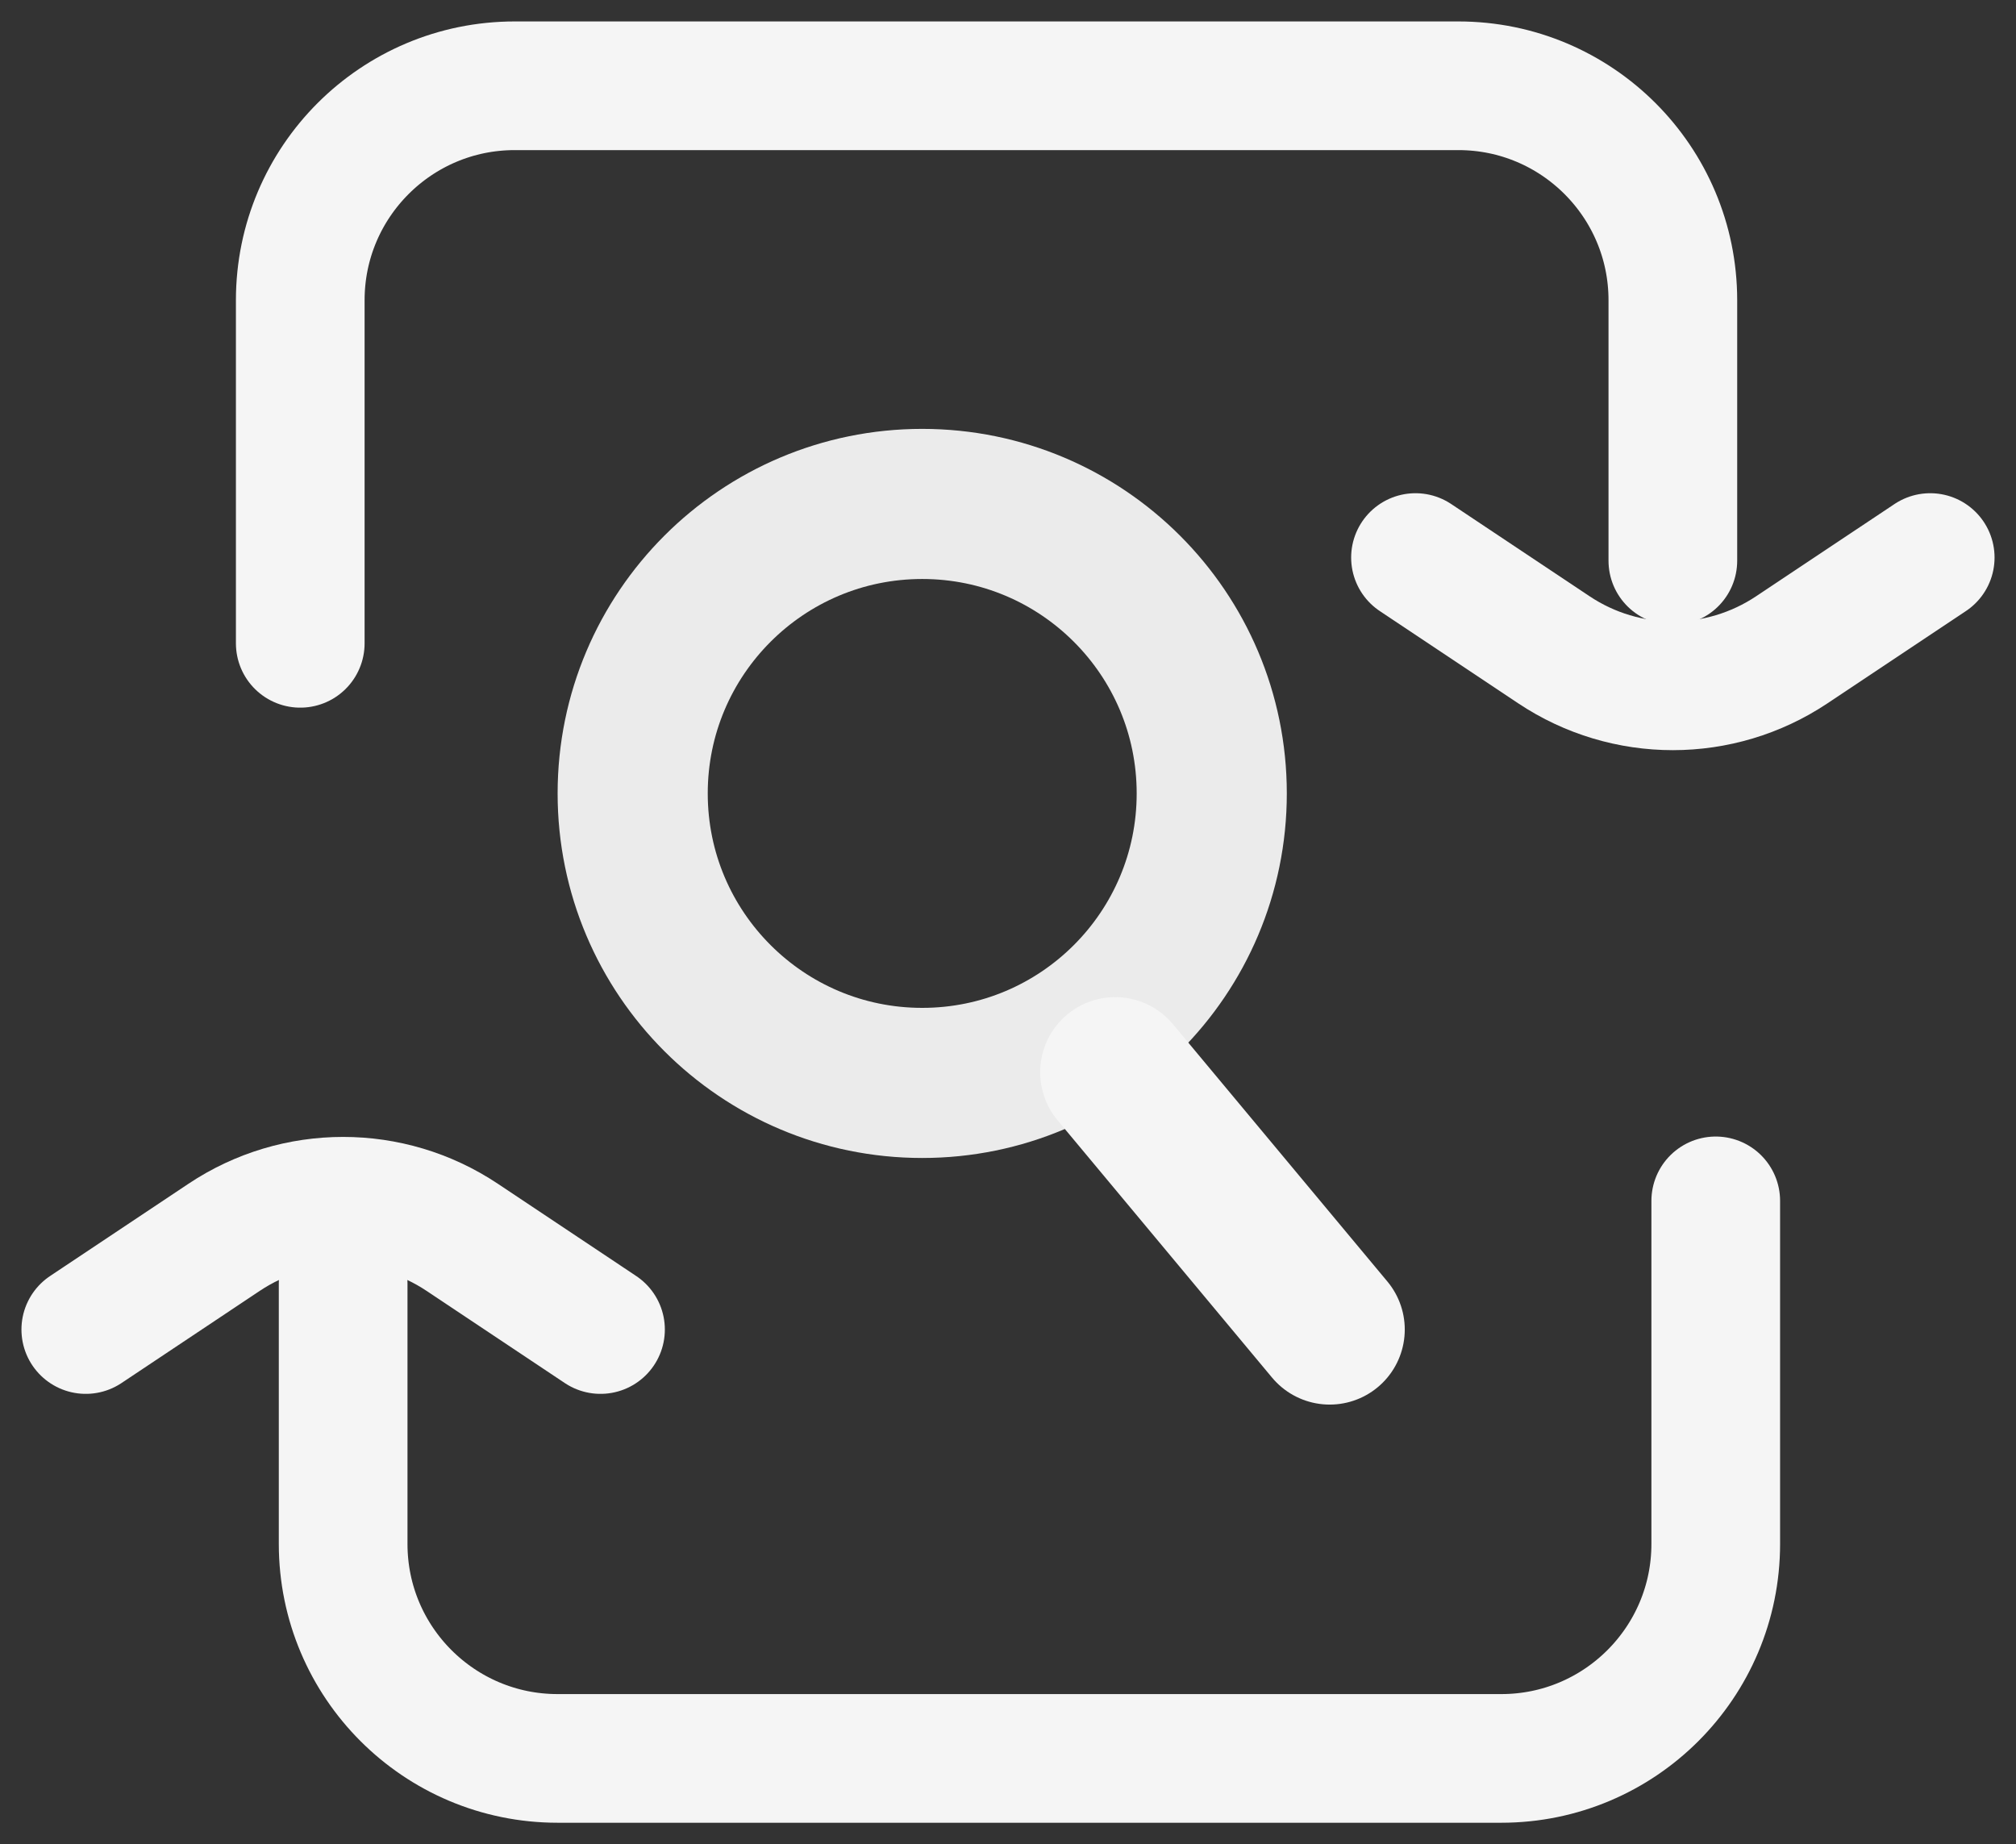
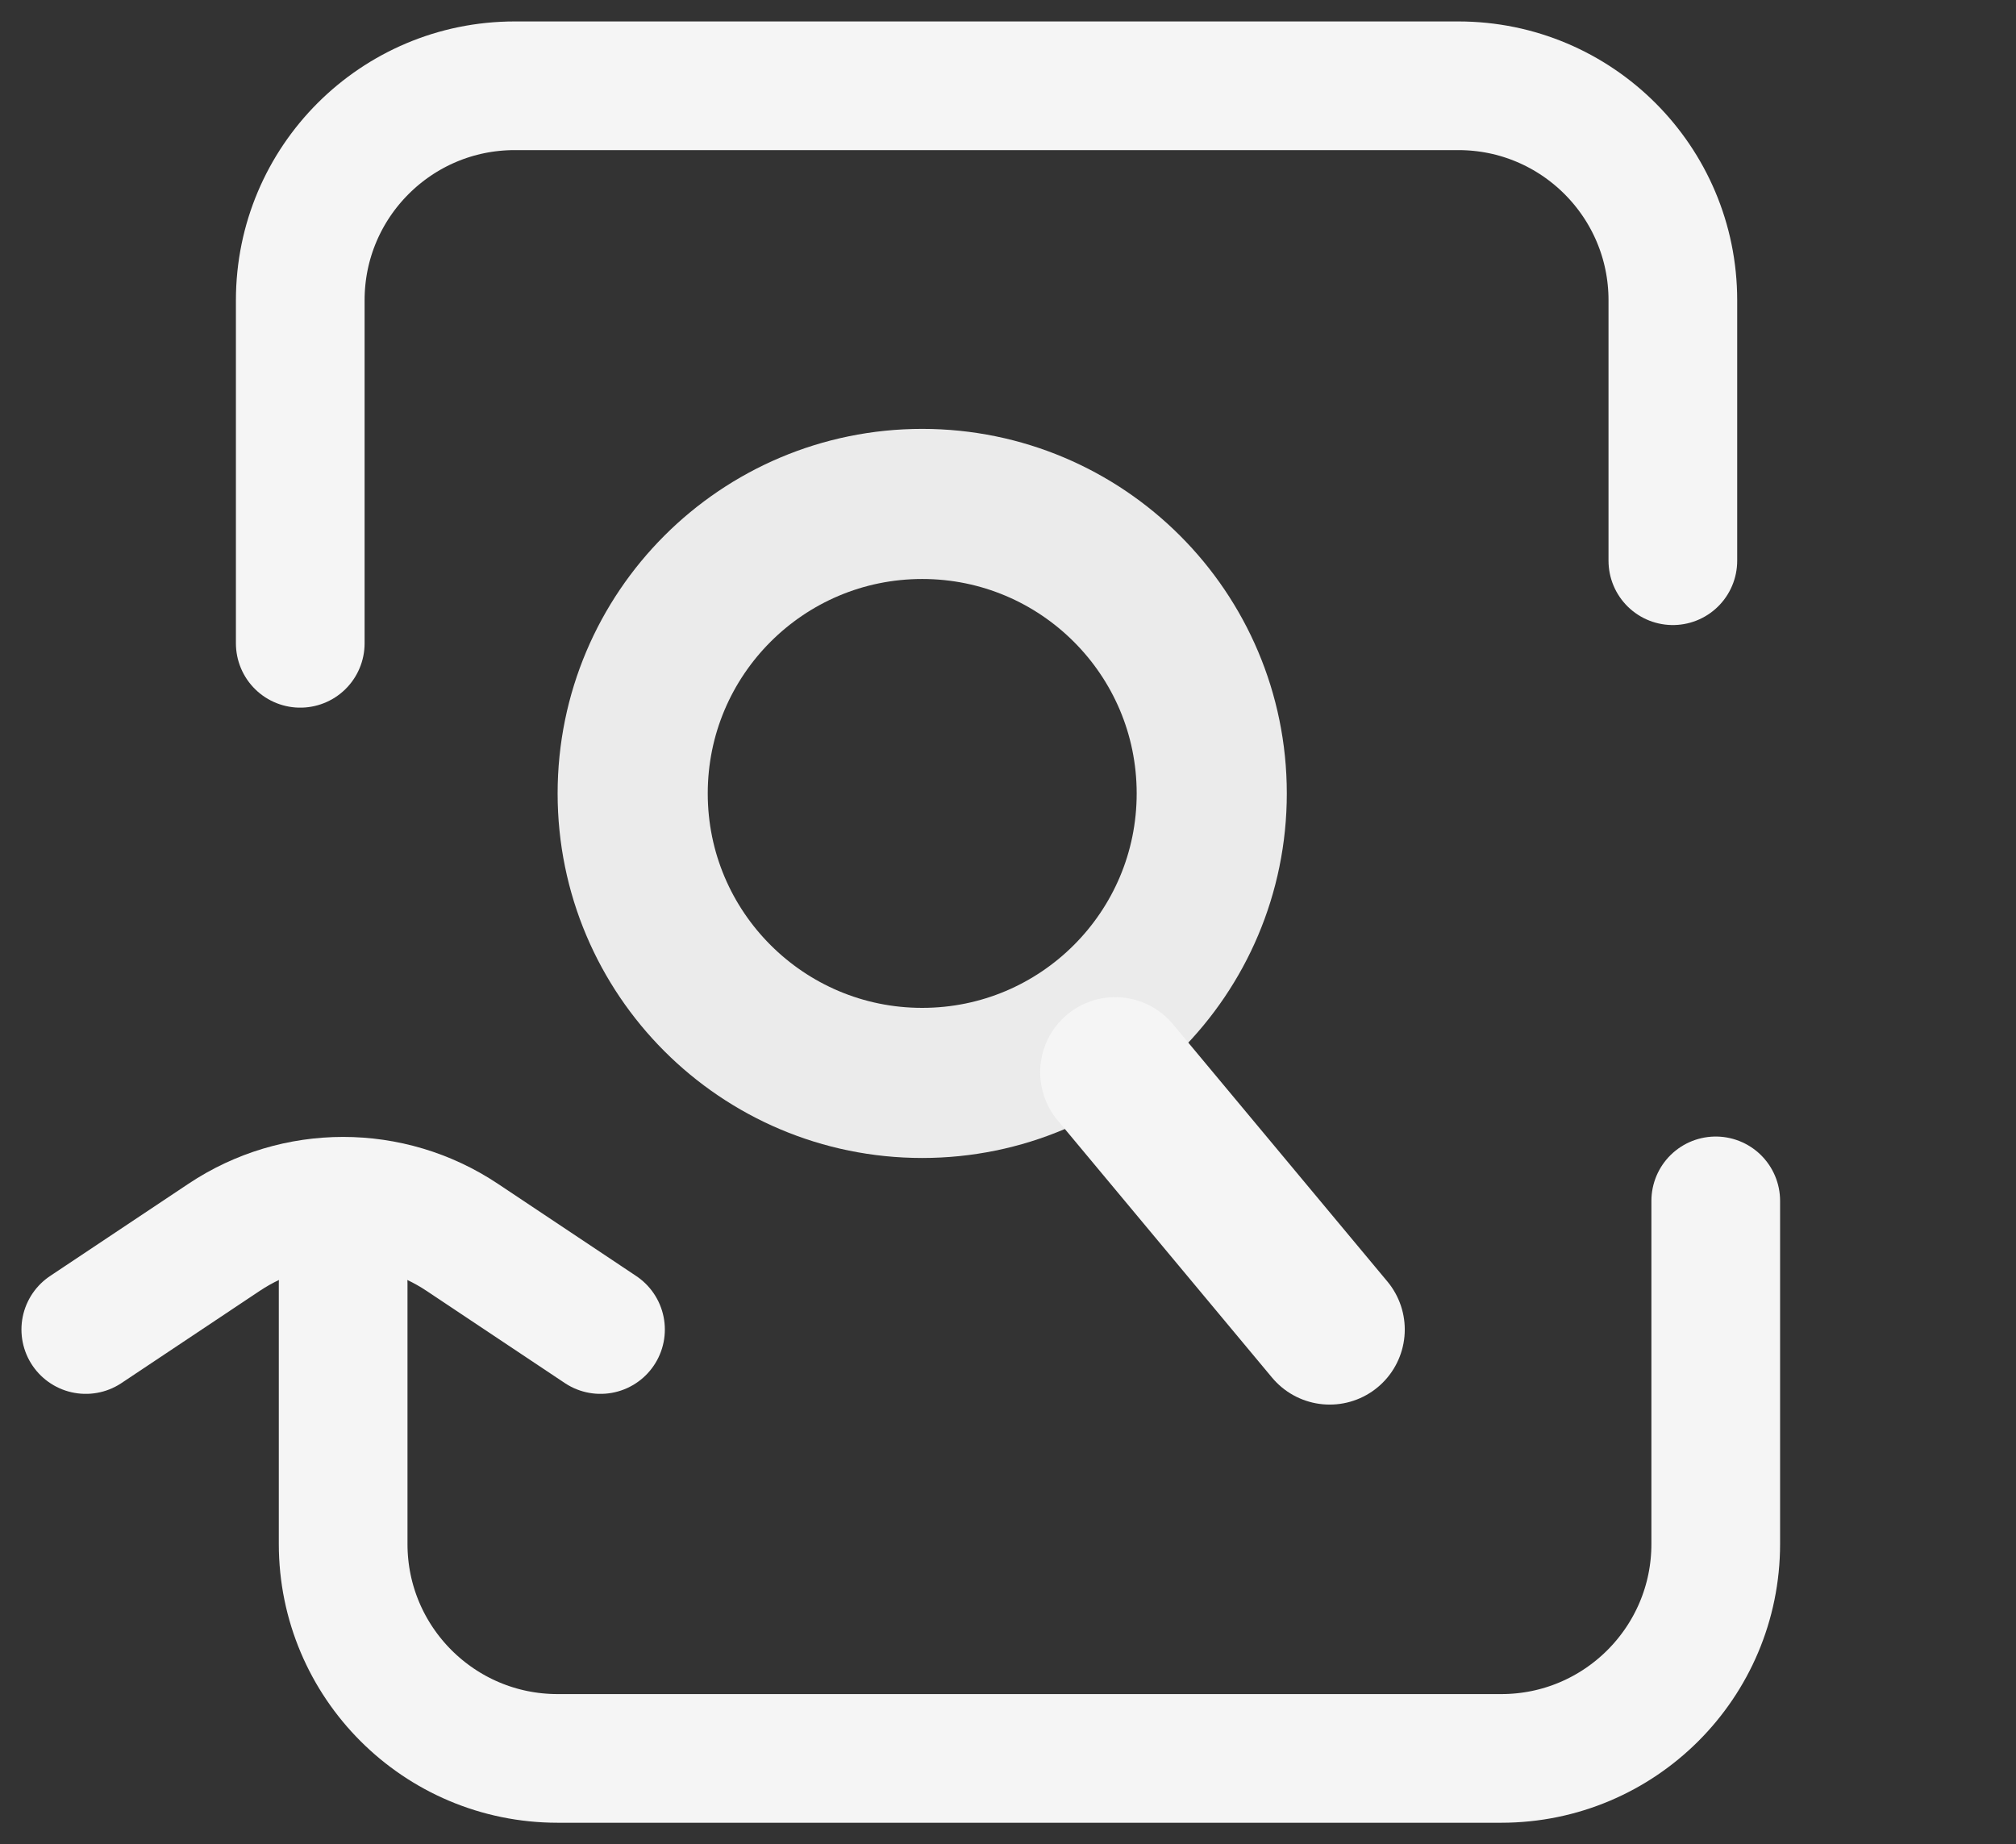
<svg xmlns="http://www.w3.org/2000/svg" width="47" height="43" viewBox="0 0 47 43" fill="none">
  <rect x="0" y="0" width="47" height="43" fill="#333333" stroke="none" />
  <g id="Group 3">
    <path id="Vector 15" d="M40 28V36C40 38.761 37.761 41 35 41H13C10.239 41 8 38.761 8 36V29.926" stroke="#F5F5F5" stroke-width="3" stroke-linecap="round" />
    <path id="Vector 16" d="M14 31L10.774 28.849C9.094 27.729 6.906 27.729 5.226 28.849L2 31" stroke="#F5F5F5" stroke-width="3" stroke-linecap="round" />
    <path id="Vector 17" d="M7 15V7C7 4.239 9.239 2 12 2H34C36.761 2 39 4.239 39 7V13.074" stroke="#F5F5F5" stroke-width="3" stroke-linecap="round" />
-     <path id="Vector 18" d="M33 13L36.227 15.151C37.906 16.271 40.094 16.271 41.773 15.151L45 13" stroke="#F5F5F5" stroke-width="3" stroke-linecap="round" />
    <circle id="Ellipse 2" cx="21.5" cy="18.5" r="6.75" stroke="#EBEBEB" stroke-width="3.5" />
    <path id="Vector 19" d="M26 25L31 31" stroke="#F5F5F5" stroke-width="3.5" stroke-linecap="round" />
  </g>
</svg>